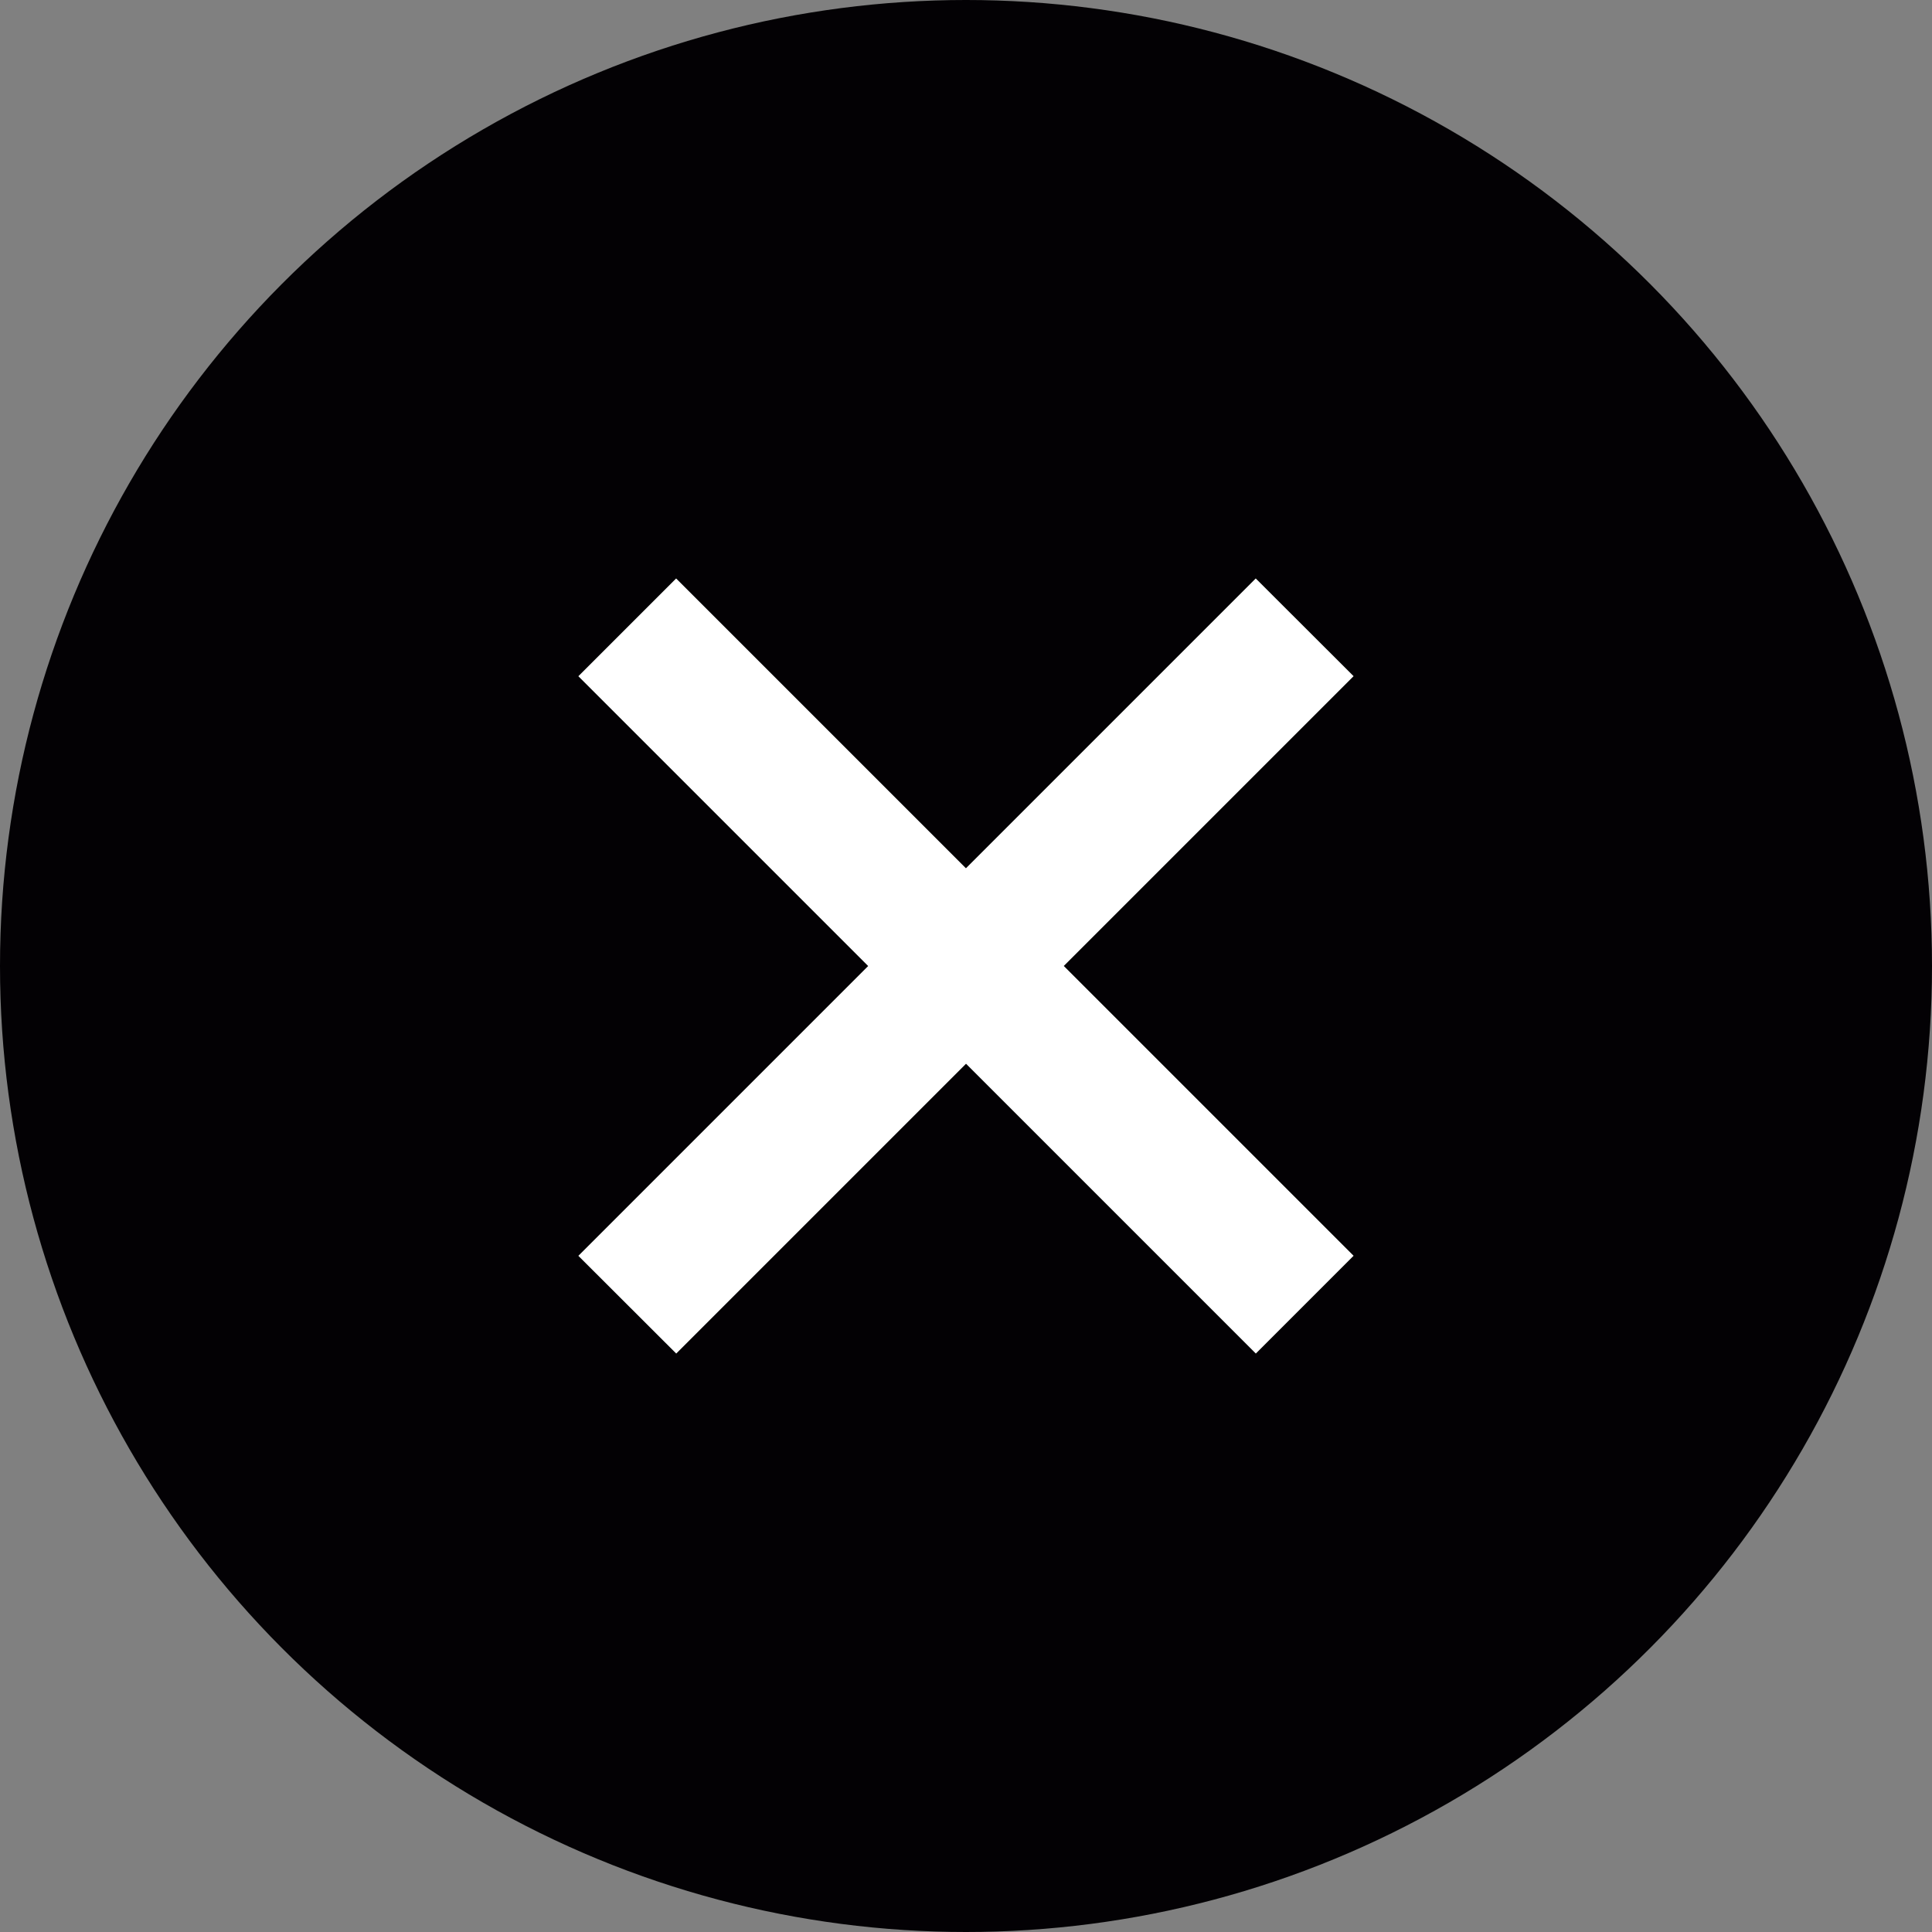
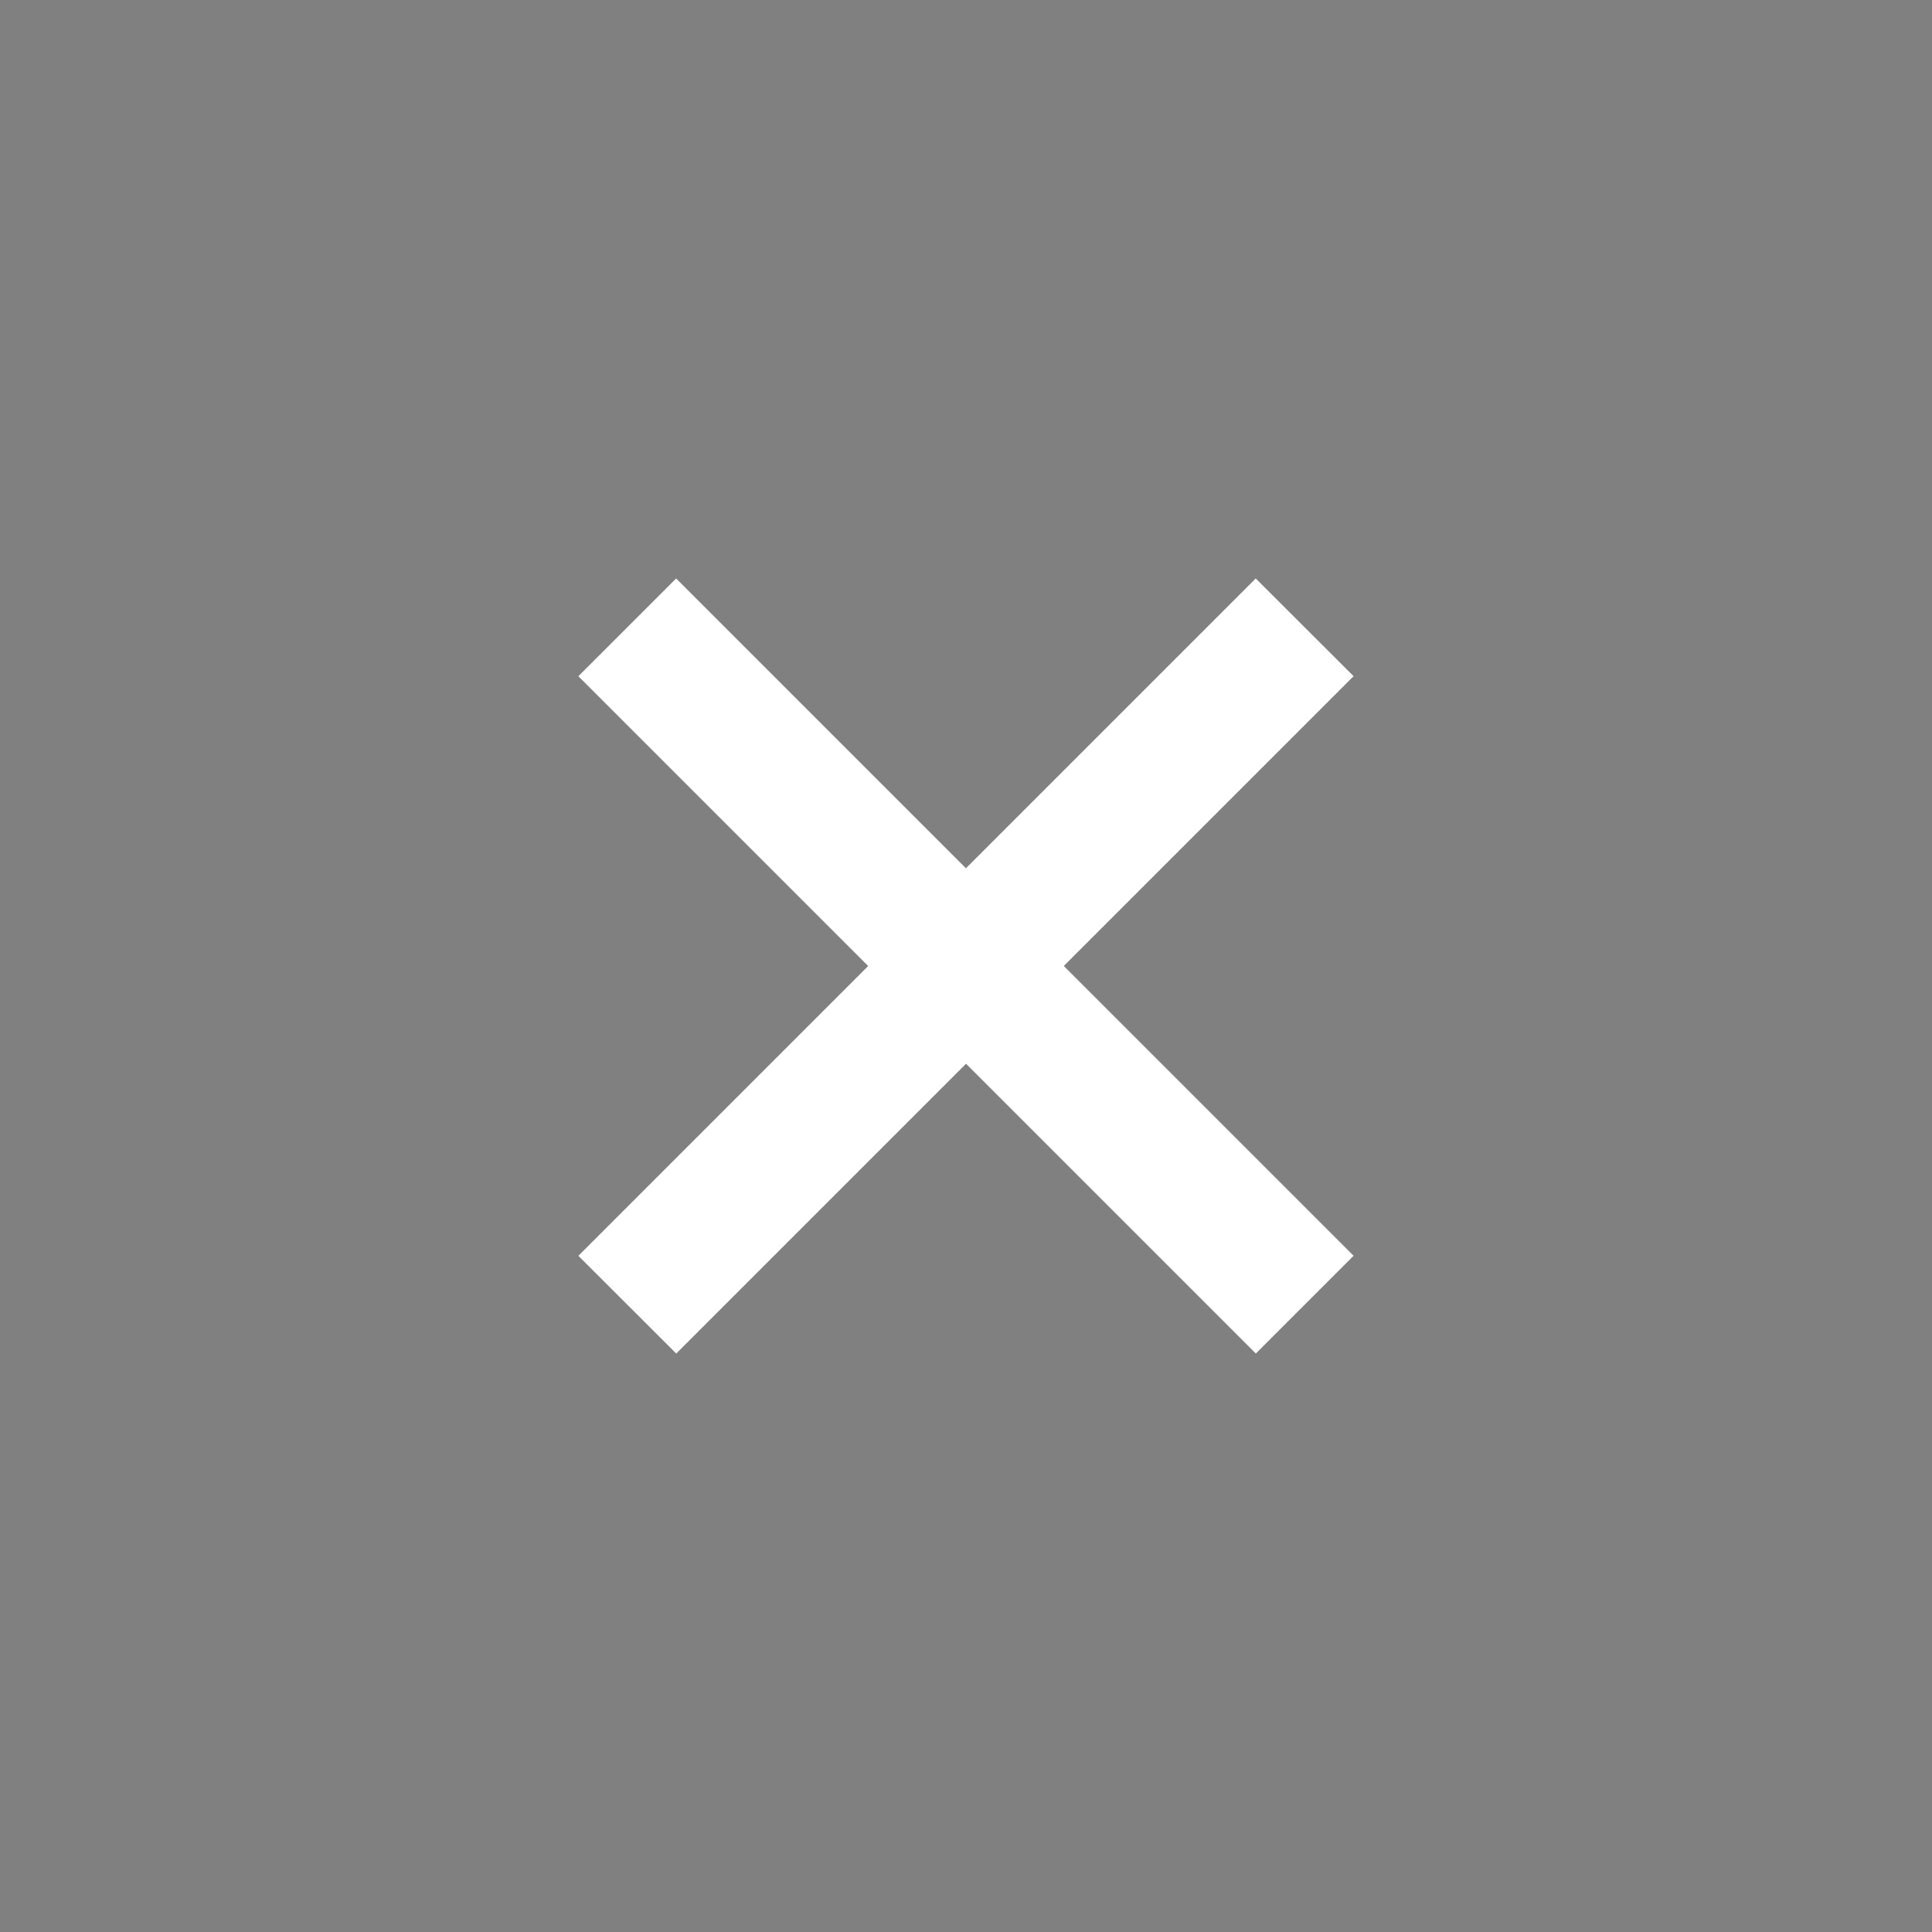
<svg xmlns="http://www.w3.org/2000/svg" width="188" height="188" viewBox="0 0 188 188">
  <rect x="0" y="0" width="188" height="188" fill="#808080" stroke="none" />
  <g id="Close" transform="translate(-13985 -4764)">
-     <circle id="Ellipse_96" data-name="Ellipse 96" cx="94" cy="94" r="94" transform="translate(13985 4764)" fill="#030104" />
    <path id="cancel" d="M123.837,57.905l-28.2,28.2,28.2,28.2-9.513,9.515-28.2-28.2-28.2,28.2L48.4,114.31l28.2-28.2-28.2-28.2,9.515-9.513,28.2,28.2,28.2-28.2Z" transform="translate(13992.879 4771.892)" fill="#fff" />
  </g>
</svg>